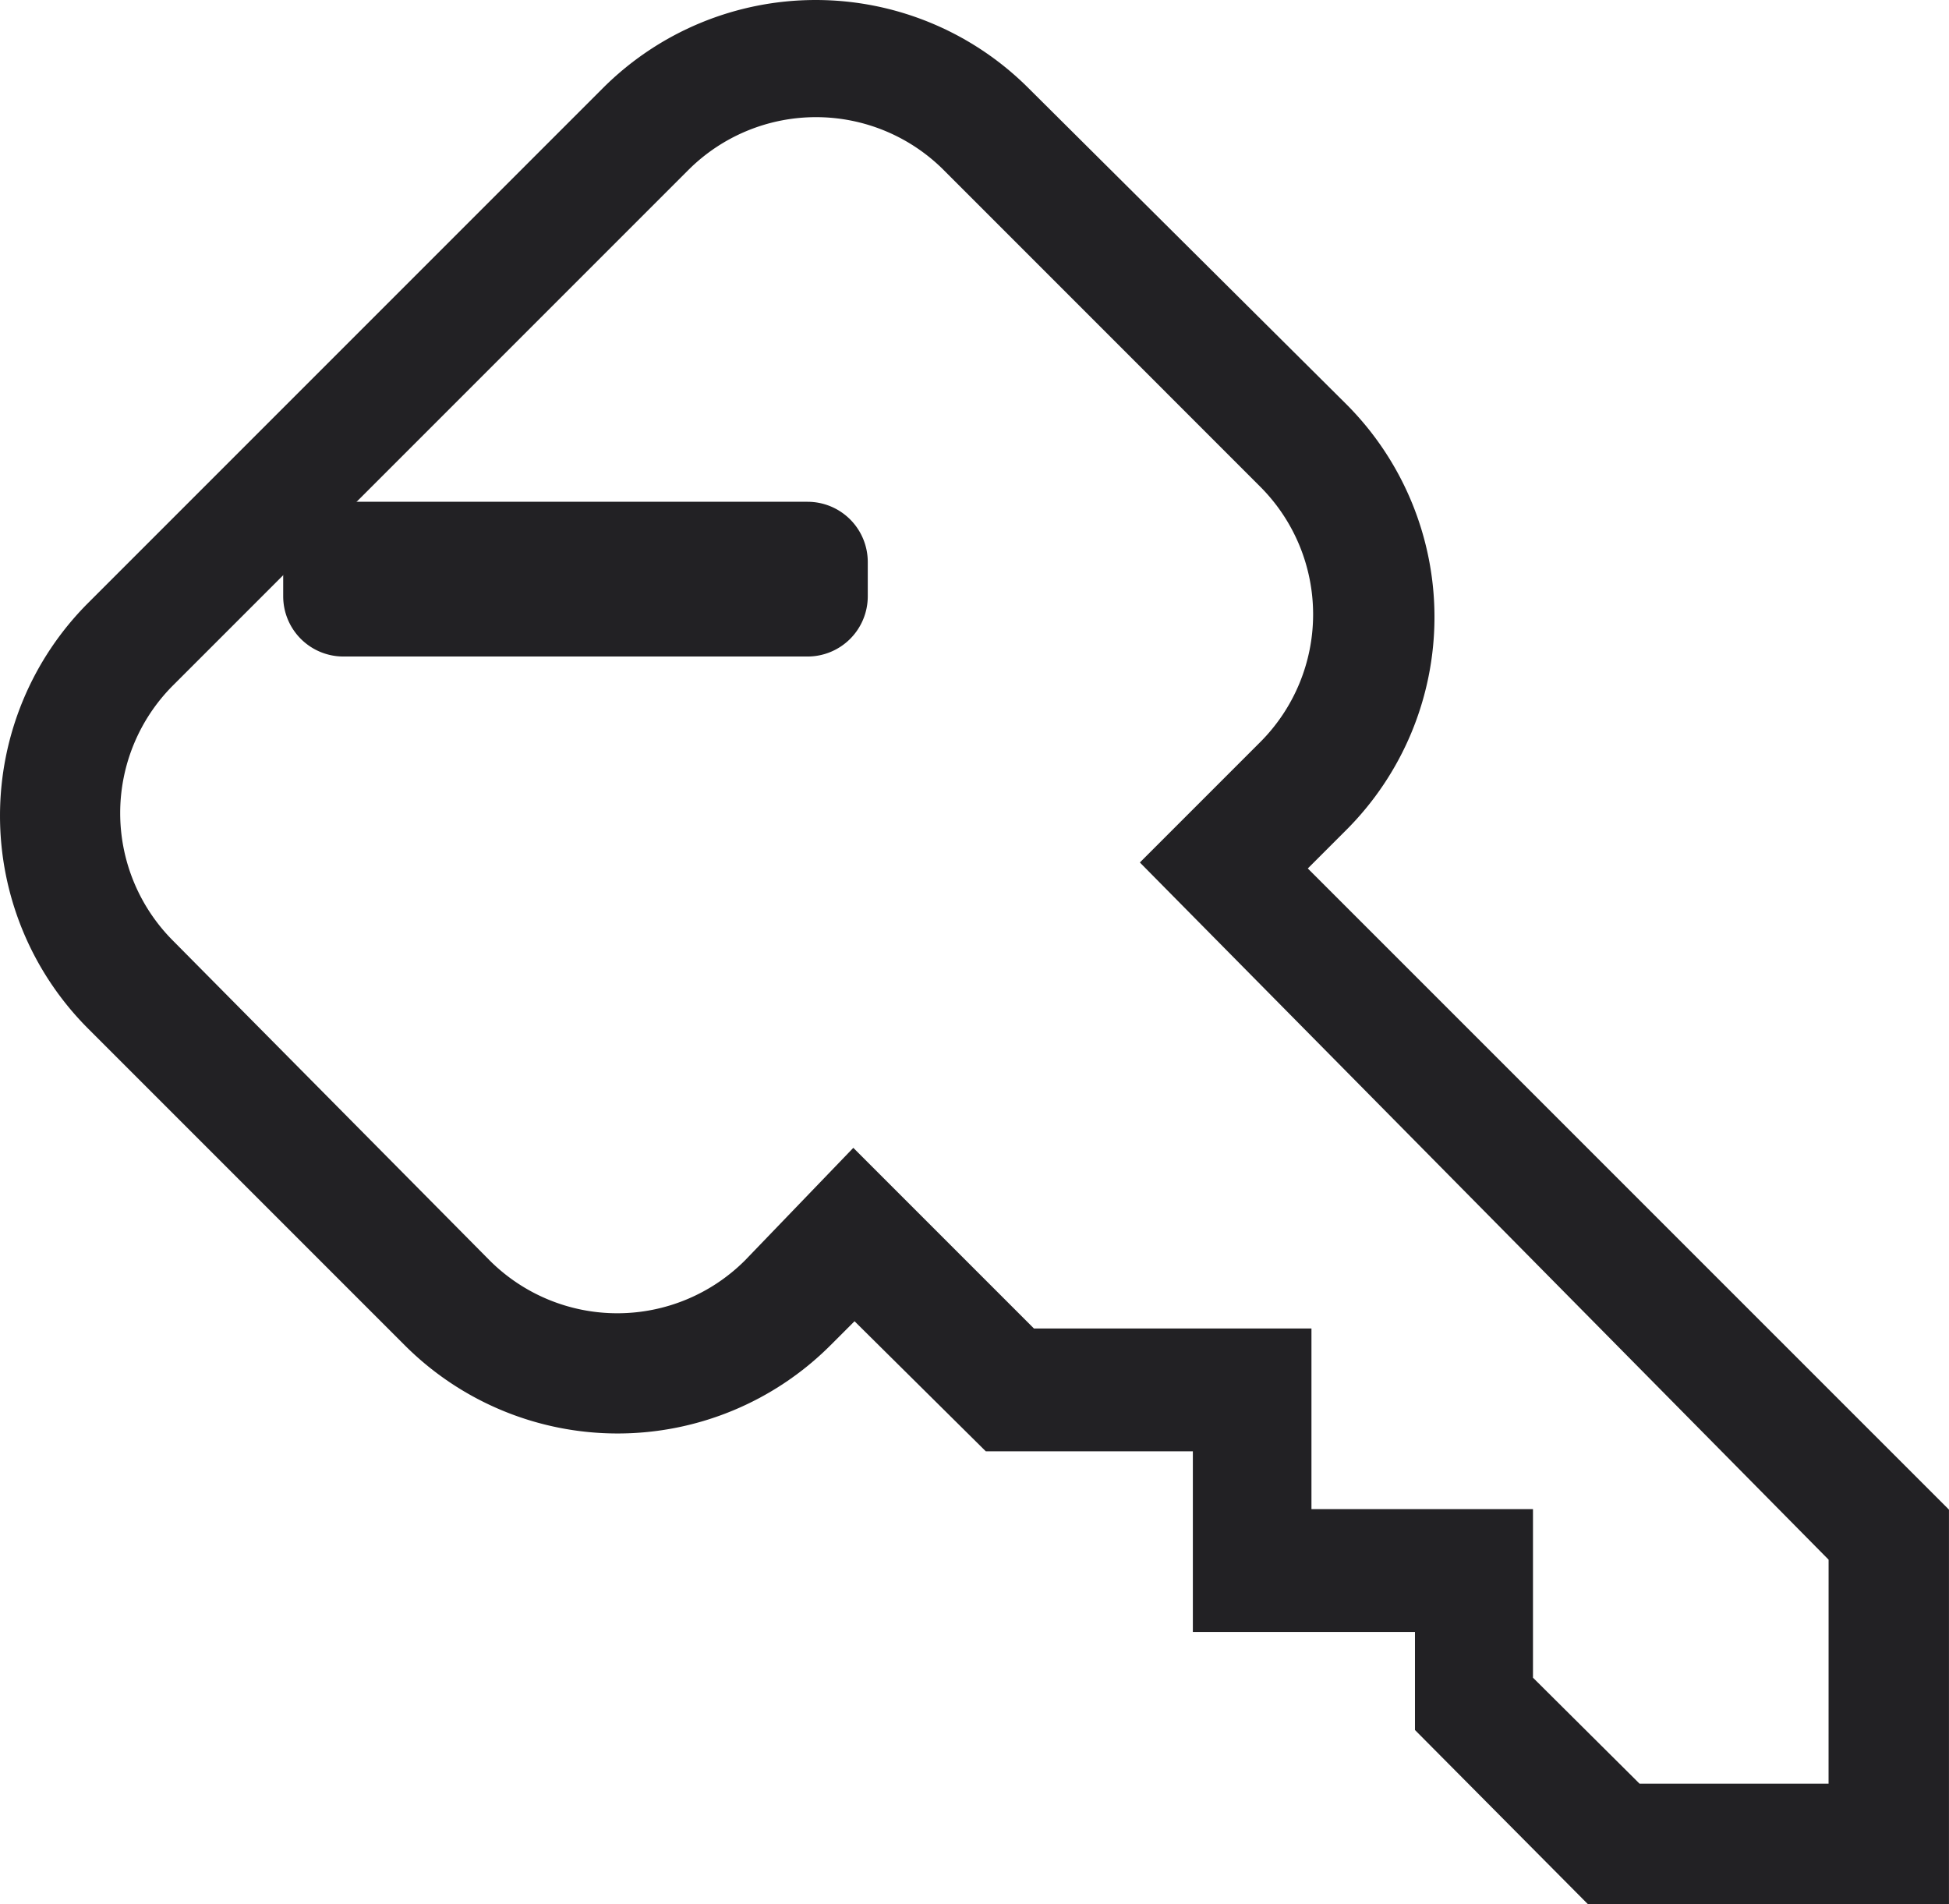
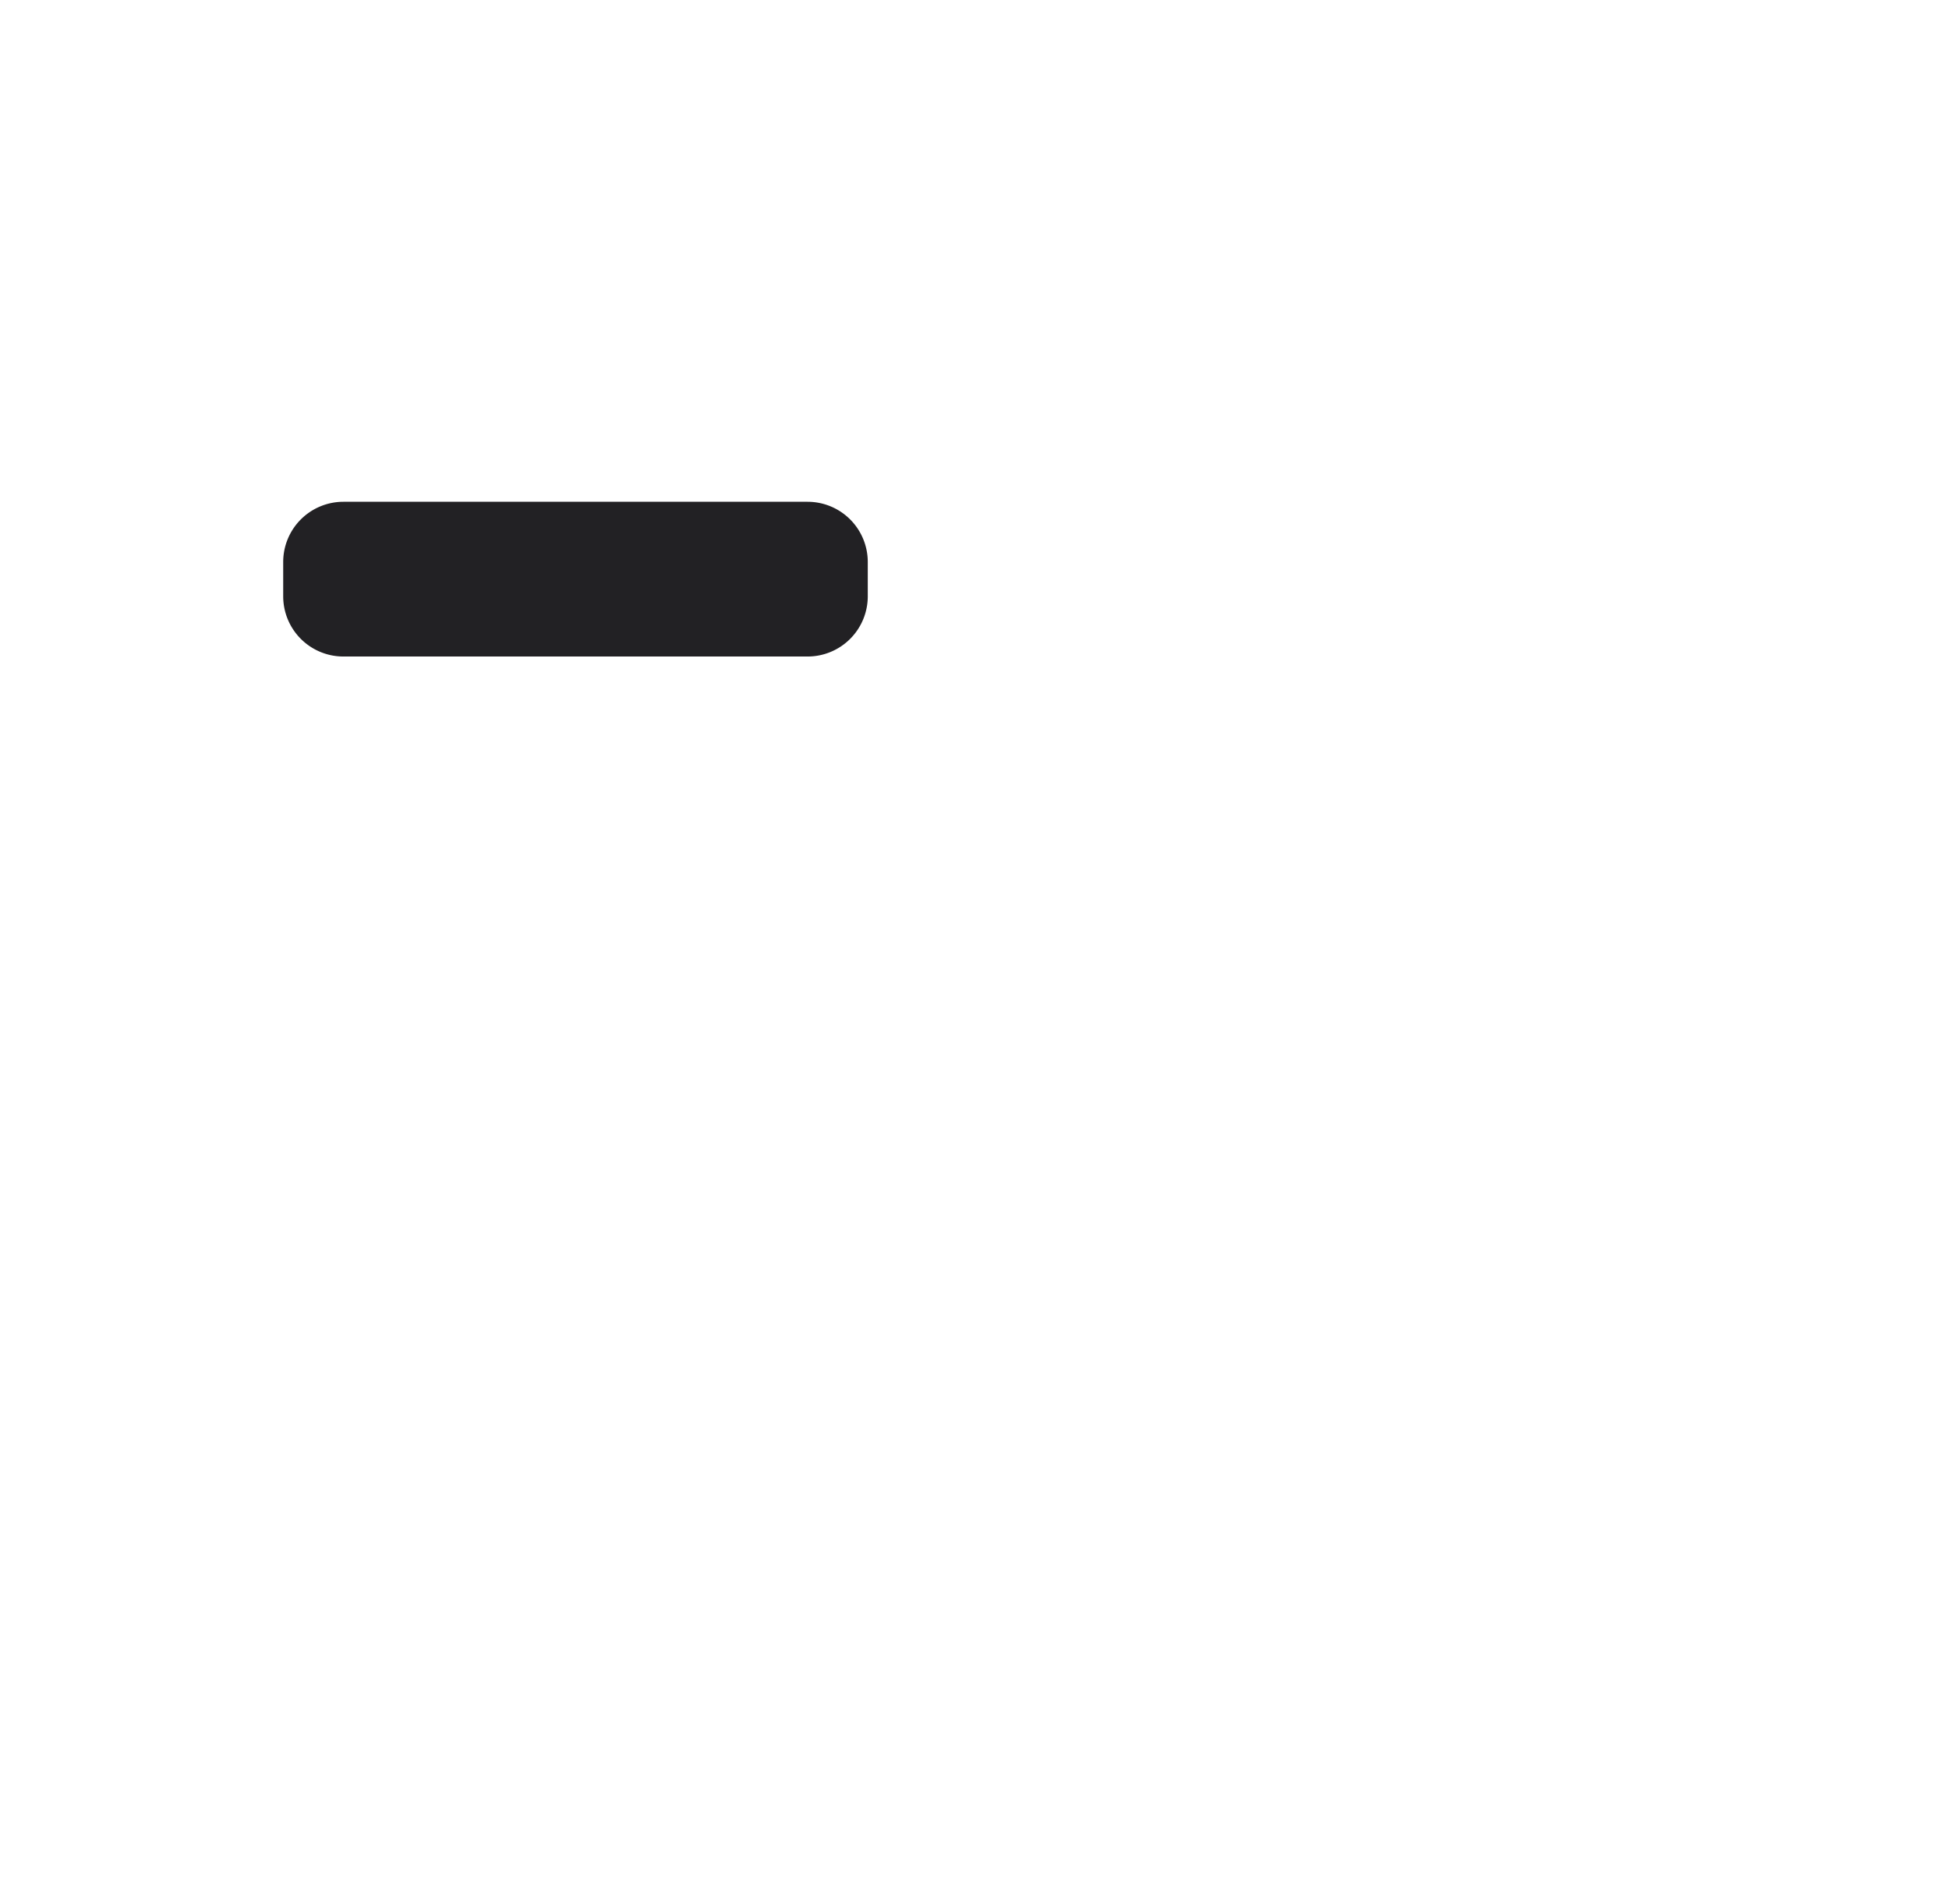
<svg xmlns="http://www.w3.org/2000/svg" width="135.13" height="132" viewBox="0 0 135.13 132">
  <g transform="translate(-1.626 -2.376)">
    <path d="M10.5,10.71H42.686a4.174,4.174,0,0,1,4.174,4.174v2.379a4.174,4.174,0,0,1-4.174,4.174H10.5A4.174,4.174,0,0,1,6.33,17.263V14.884A4.174,4.174,0,0,1,10.5,10.71Z" transform="translate(14.931 26.452)" fill="#222124" />
-     <path d="M92.3,62.582l2.63-2.63a20.87,20.87,0,0,0,.083-29.511L72.935,8.487a20.87,20.87,0,0,0-29.511,0L7.737,44.175a20.87,20.87,0,0,0,0,29.511L29.692,95.641a20.87,20.87,0,0,0,29.511,0l1.67-1.67,9.1,9.016H84.33v12.522h15.4v6.8l11.98,12.063h25.044v-27.34Zm36.106,63.446H115.3l-7.388-7.346V106.994H92.553V94.472H73.311L60.789,81.95l-7.513,7.805a12.522,12.522,0,0,1-17.7,0L13.622,67.591a12.522,12.522,0,0,1,0-17.7l35.73-35.73a12.522,12.522,0,0,1,17.7,0L89.005,36.119a12.522,12.522,0,0,1,0,17.7l-8.348,8.348L128.408,110.5Z" transform="translate(0 0)" fill="#222124" />
  </g>
</svg>